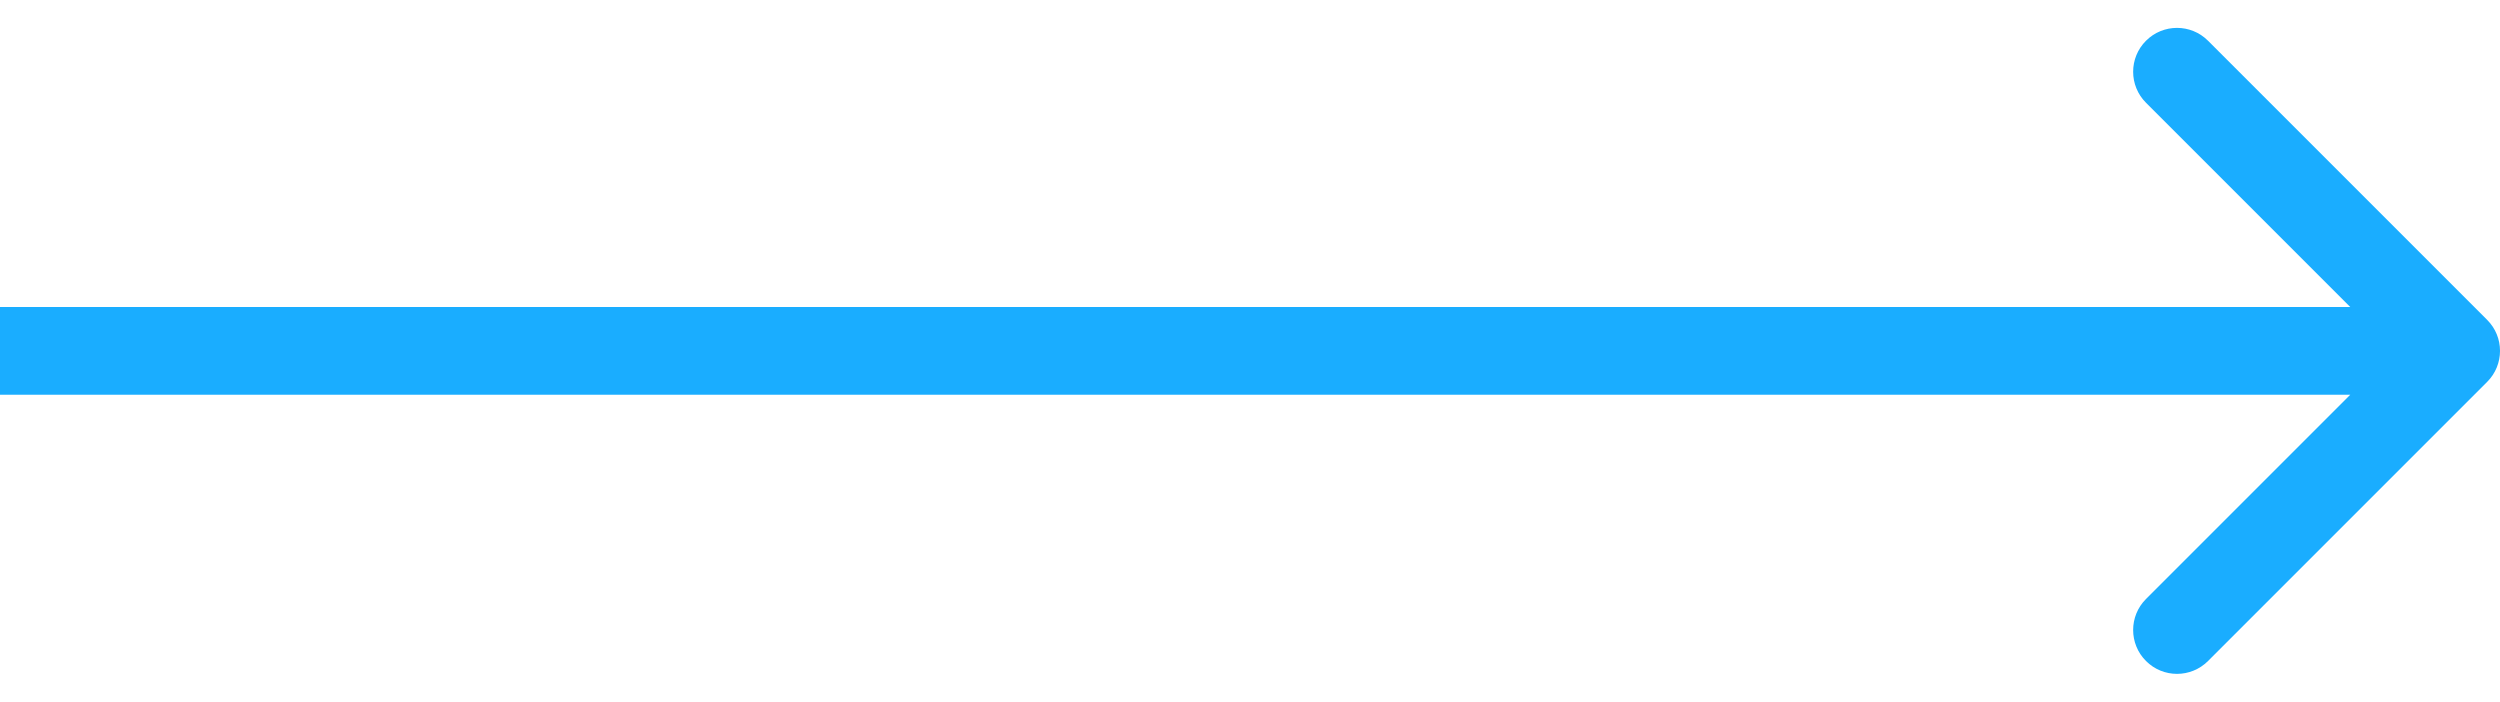
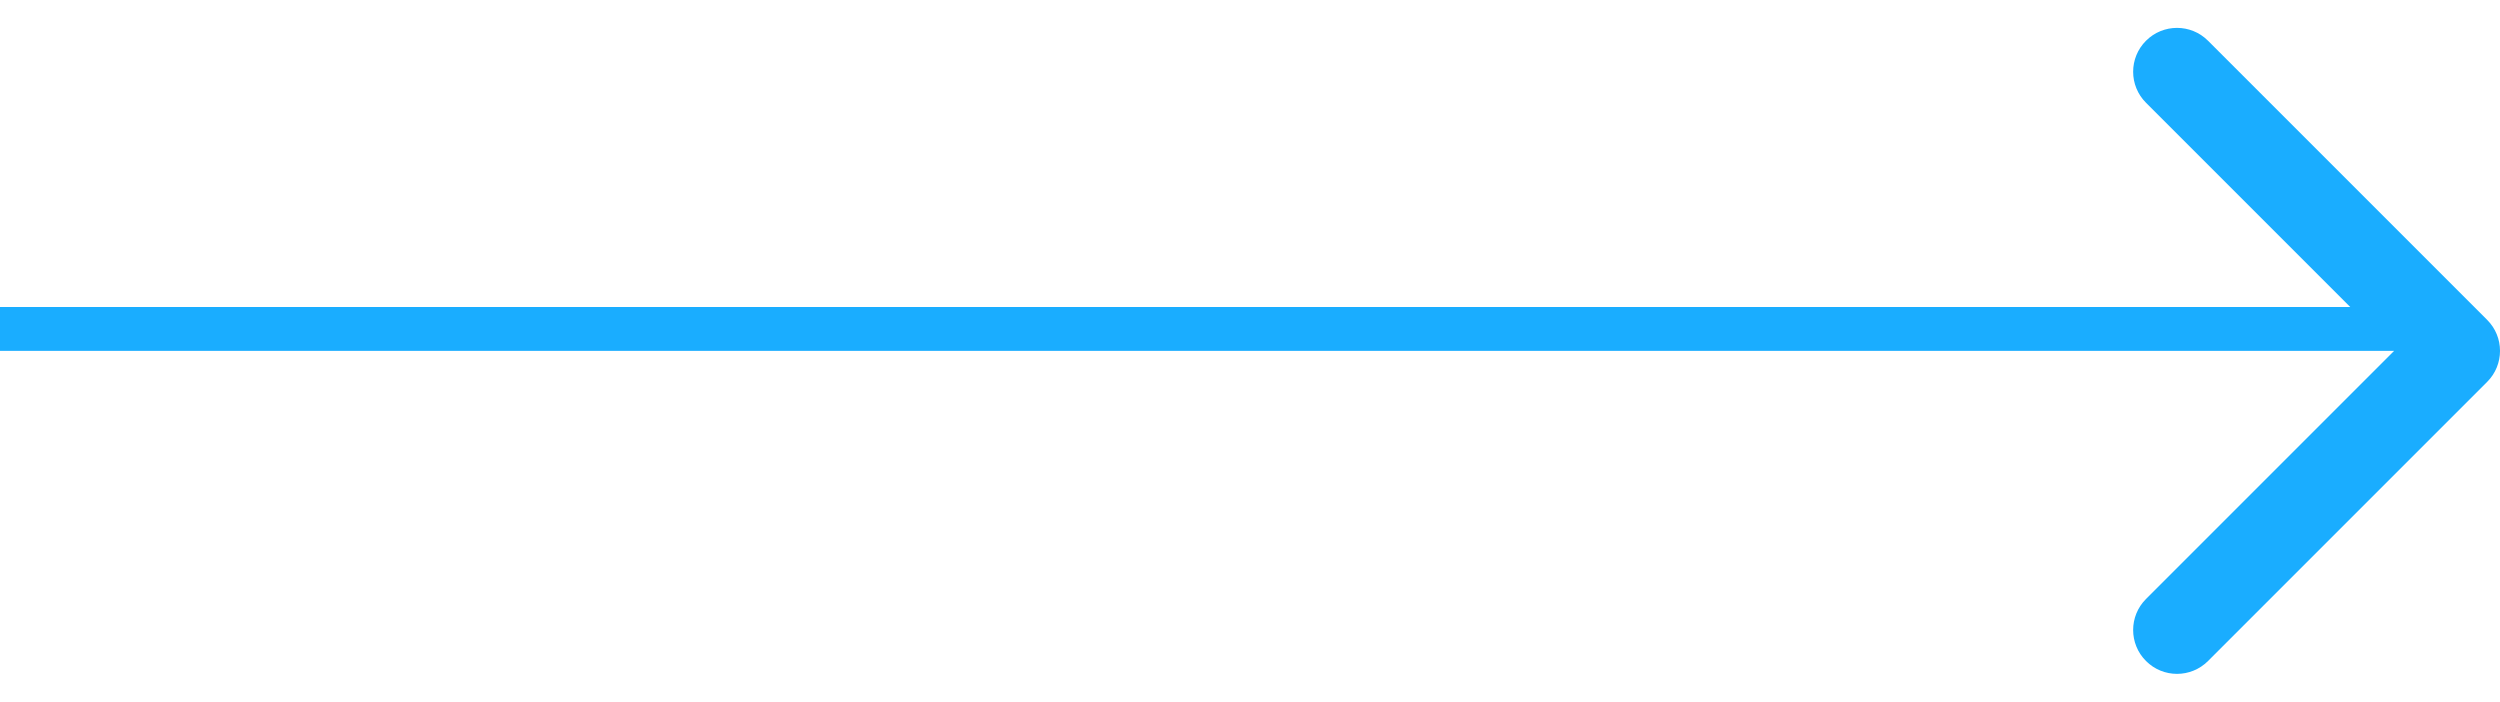
<svg xmlns="http://www.w3.org/2000/svg" viewBox="0 0 57 16" fill="none">
-   <path d="M56.707 8.707C57.098 8.317 57.098 7.683 56.707 7.293L50.343 0.929C49.953 0.538 49.319 0.538 48.929 0.929C48.538 1.319 48.538 1.953 48.929 2.343L54.586 8L48.929 13.657C48.538 14.047 48.538 14.681 48.929 15.071C49.319 15.462 49.953 15.462 50.343 15.071L56.707 8.707ZM0 8V9H56V8V7H0V8Z" fill="#1AADFF" />
+   <path d="M56.707 8.707C57.098 8.317 57.098 7.683 56.707 7.293L50.343 0.929C49.953 0.538 49.319 0.538 48.929 0.929C48.538 1.319 48.538 1.953 48.929 2.343L54.586 8L48.929 13.657C48.538 14.047 48.538 14.681 48.929 15.071C49.319 15.462 49.953 15.462 50.343 15.071L56.707 8.707ZM0 8H56V8V7H0V8Z" fill="#1AADFF" />
</svg>